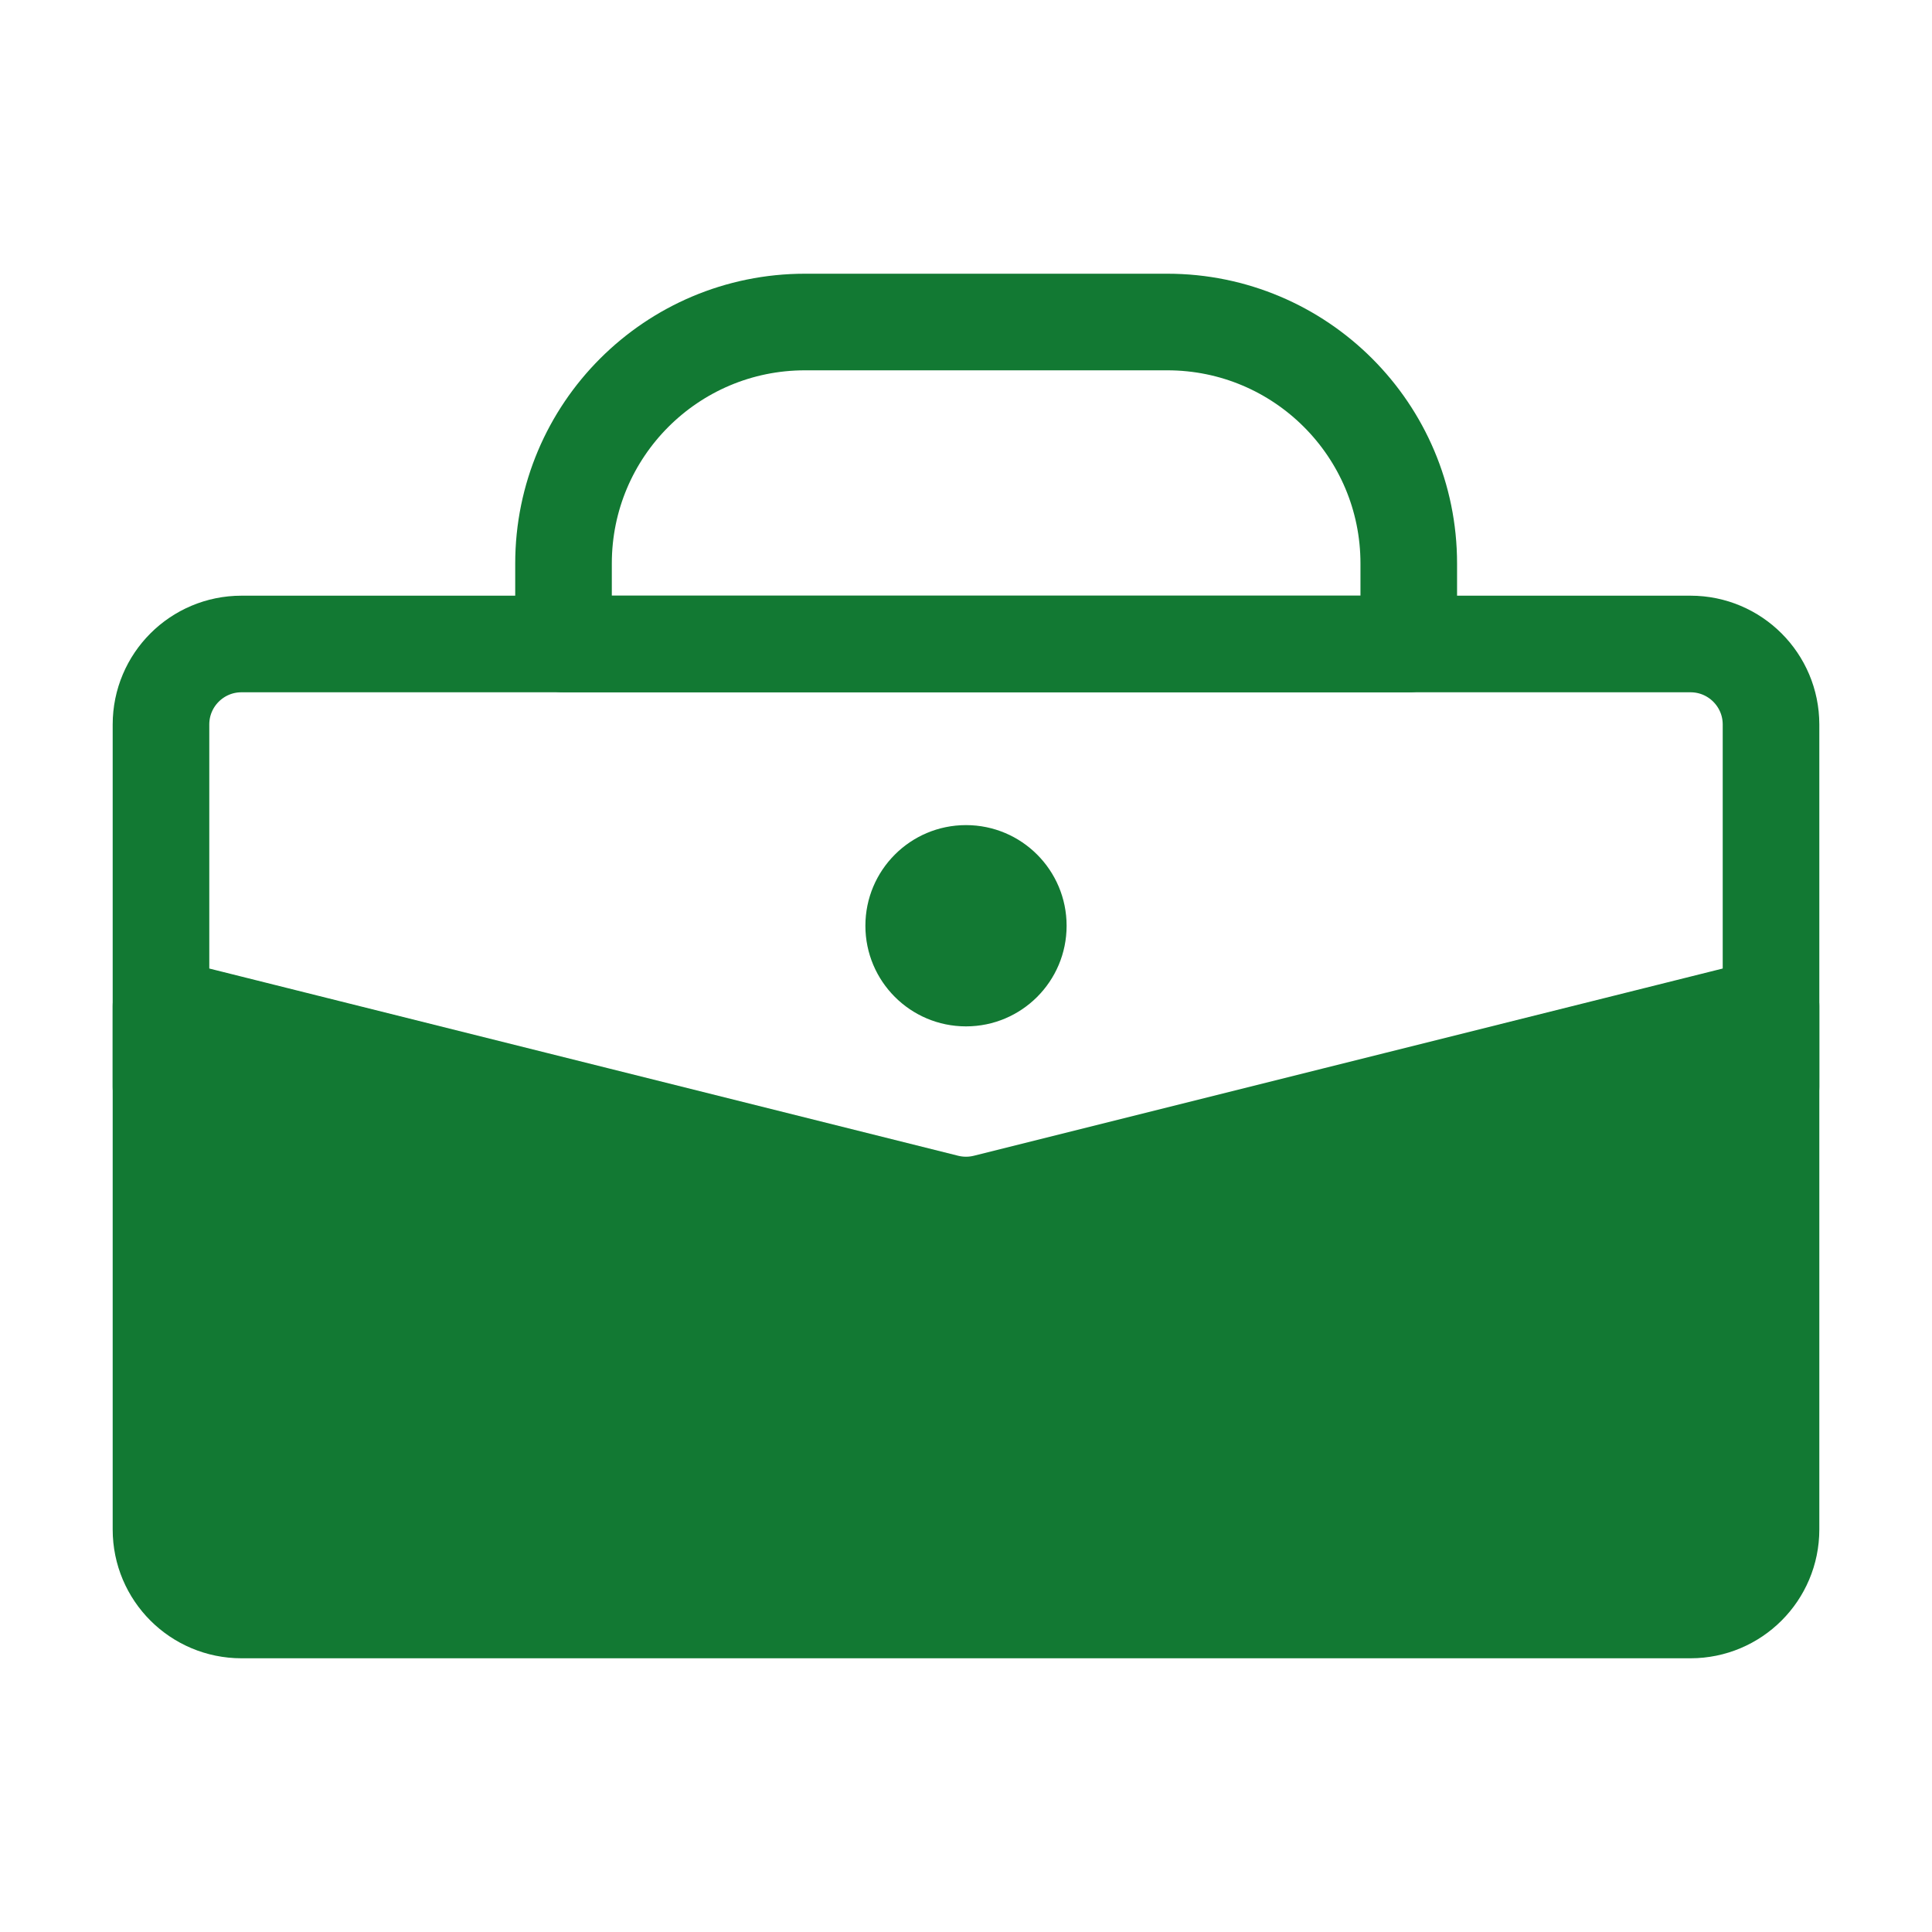
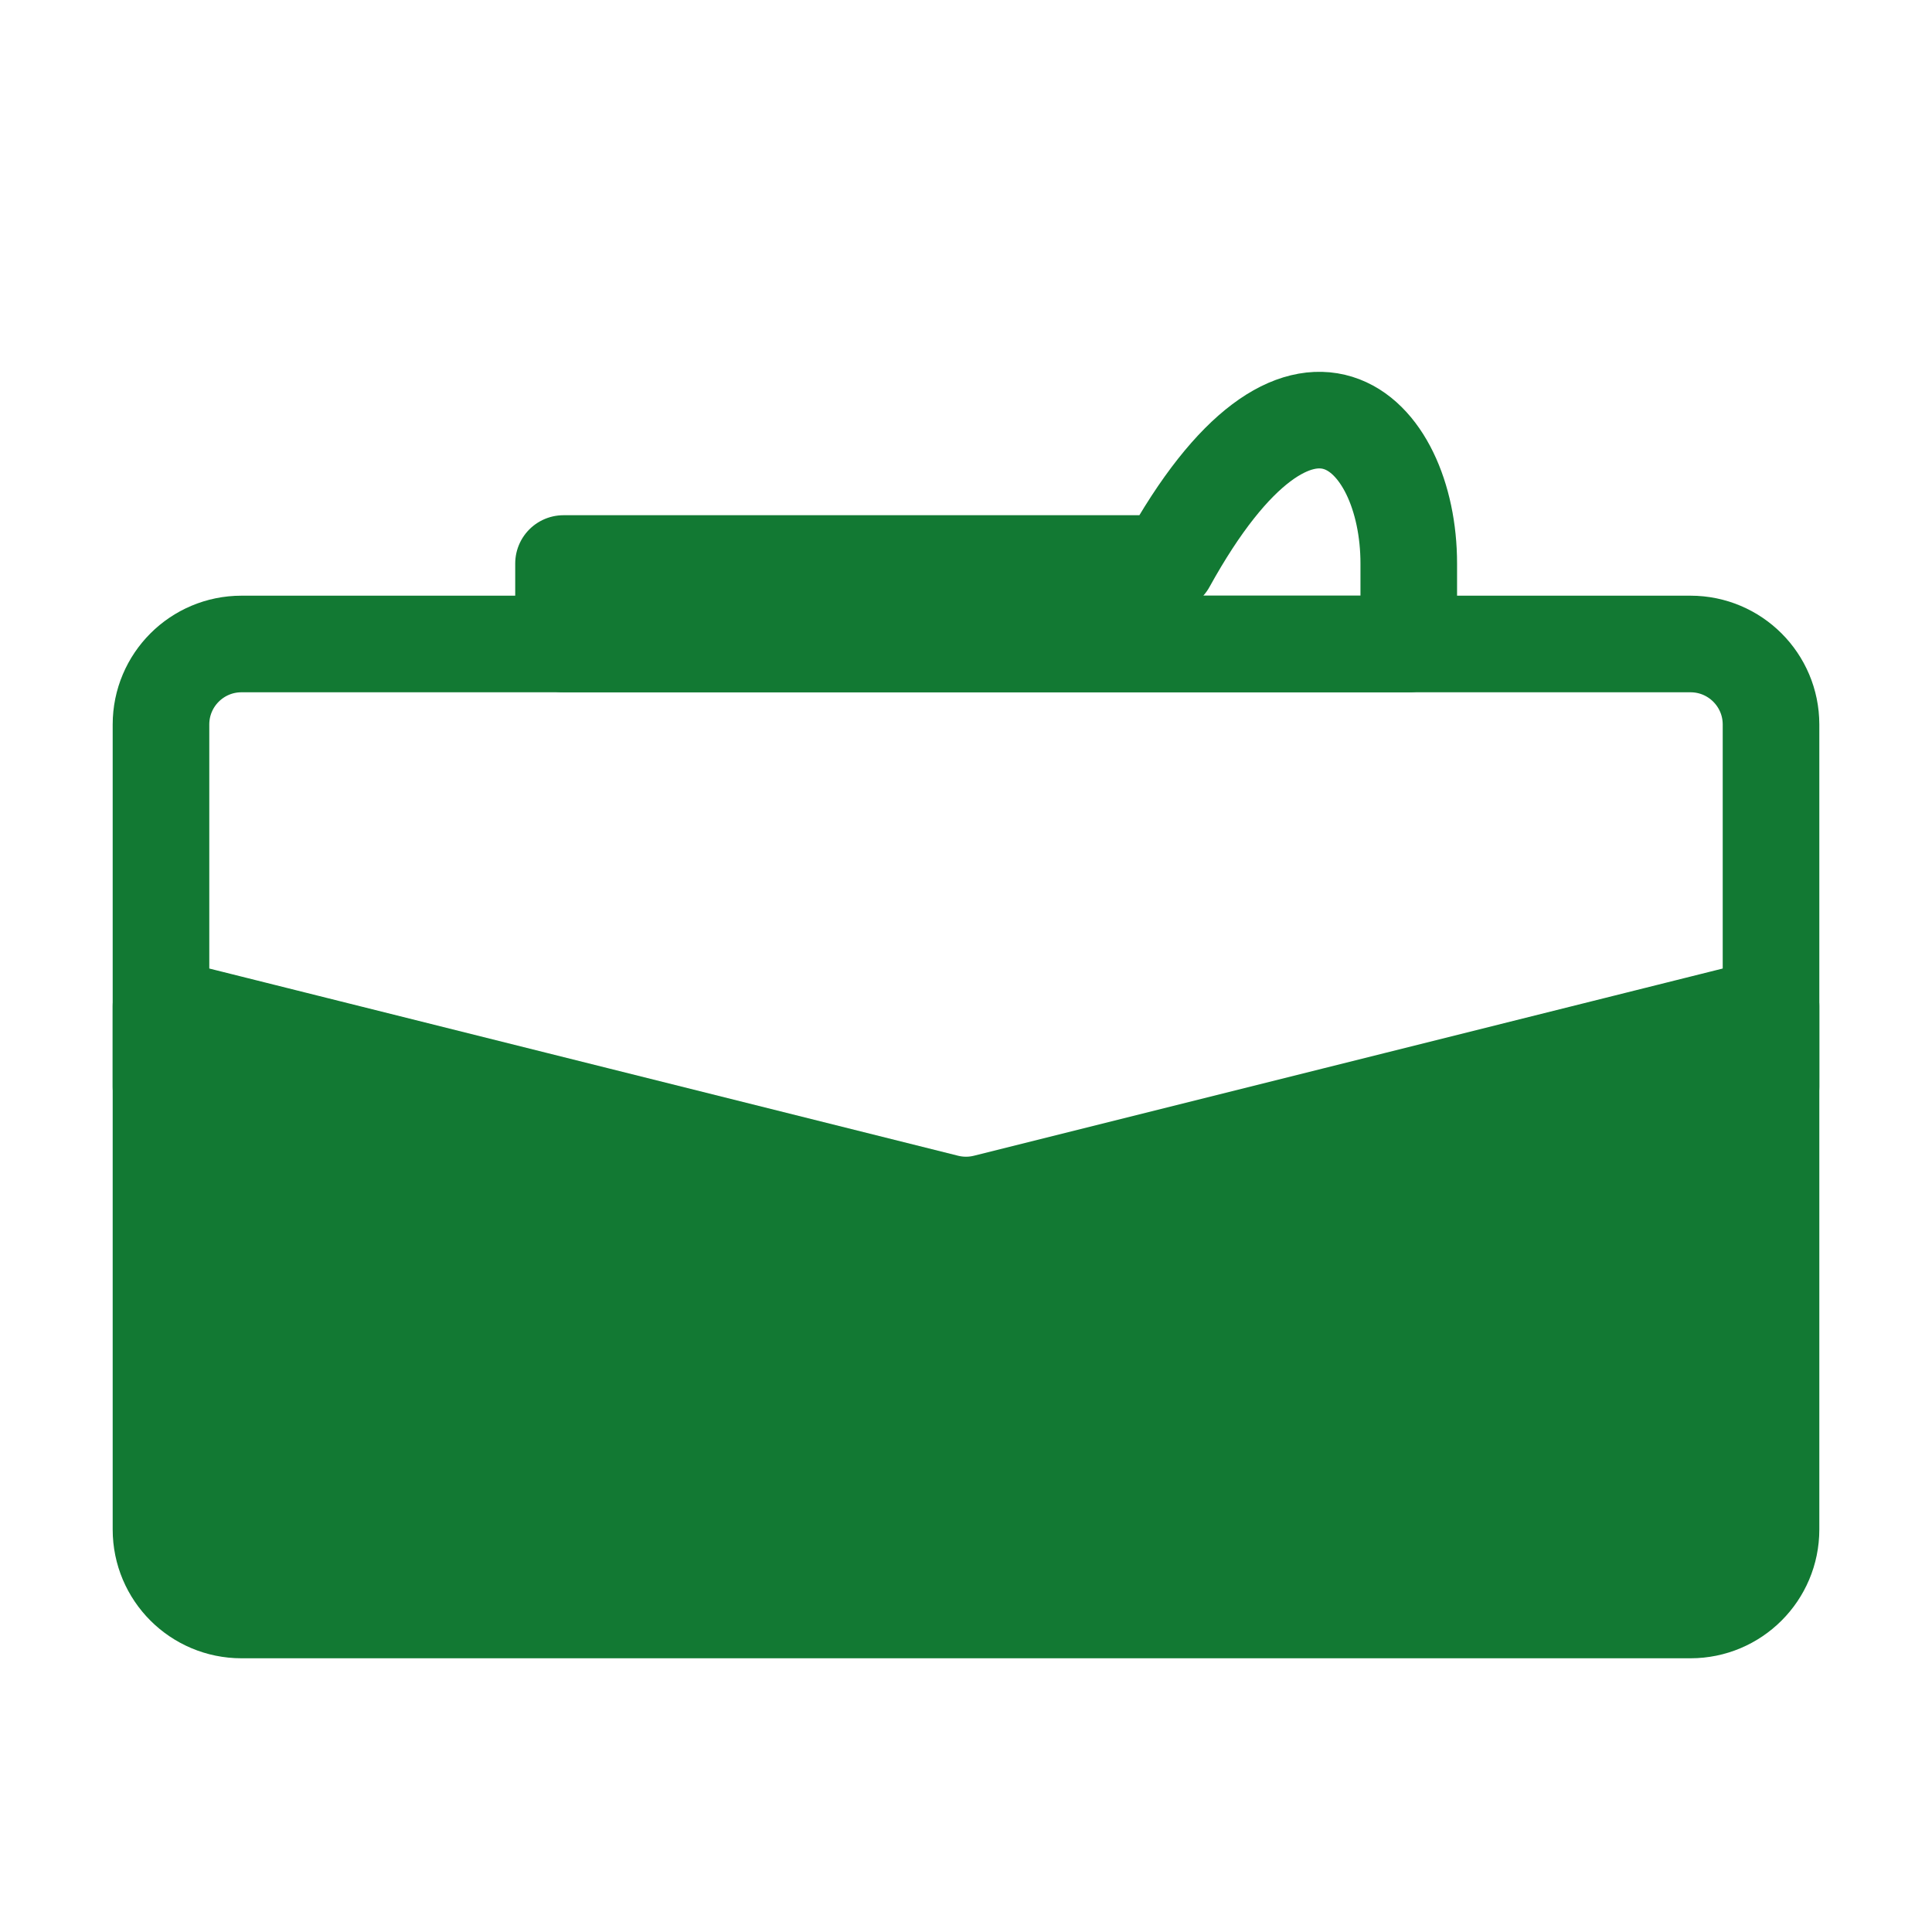
<svg xmlns="http://www.w3.org/2000/svg" width="40" height="40" viewBox="0 0 40 40" fill="none">
-   <path d="M11.667 11.667C11.667 8.905 13.905 6.667 16.667 6.667H24.167C26.928 6.667 29.167 8.905 29.167 11.667V13.333H11.667V11.667Z" stroke="#127933" stroke-width="2" stroke-linecap="round" stroke-linejoin="round" />
+   <path d="M11.667 11.667H24.167C26.928 6.667 29.167 8.905 29.167 11.667V13.333H11.667V11.667Z" stroke="#127933" stroke-width="2" stroke-linecap="round" stroke-linejoin="round" />
  <path d="M3.333 20.833L19.596 24.899C19.861 24.965 20.139 24.965 20.404 24.899L36.667 20.833V31.667C36.667 32.587 35.92 33.333 35 33.333H5C4.079 33.333 3.333 32.587 3.333 31.667V20.833Z" fill="#127933" stroke="#127933" stroke-width="2" stroke-linecap="round" stroke-linejoin="round" />
  <path d="M36.667 22.5V15C36.667 14.079 35.92 13.333 35 13.333H5C4.079 13.333 3.333 14.079 3.333 15V22.5" stroke="#127933" stroke-width="2" stroke-linecap="round" stroke-linejoin="round" />
-   <path d="M22.083 19.167C22.083 20.317 21.151 21.25 20 21.25C18.849 21.25 17.917 20.317 17.917 19.167C17.917 18.016 18.849 17.083 20 17.083C21.151 17.083 22.083 18.016 22.083 19.167Z" fill="#127933" />
</svg>